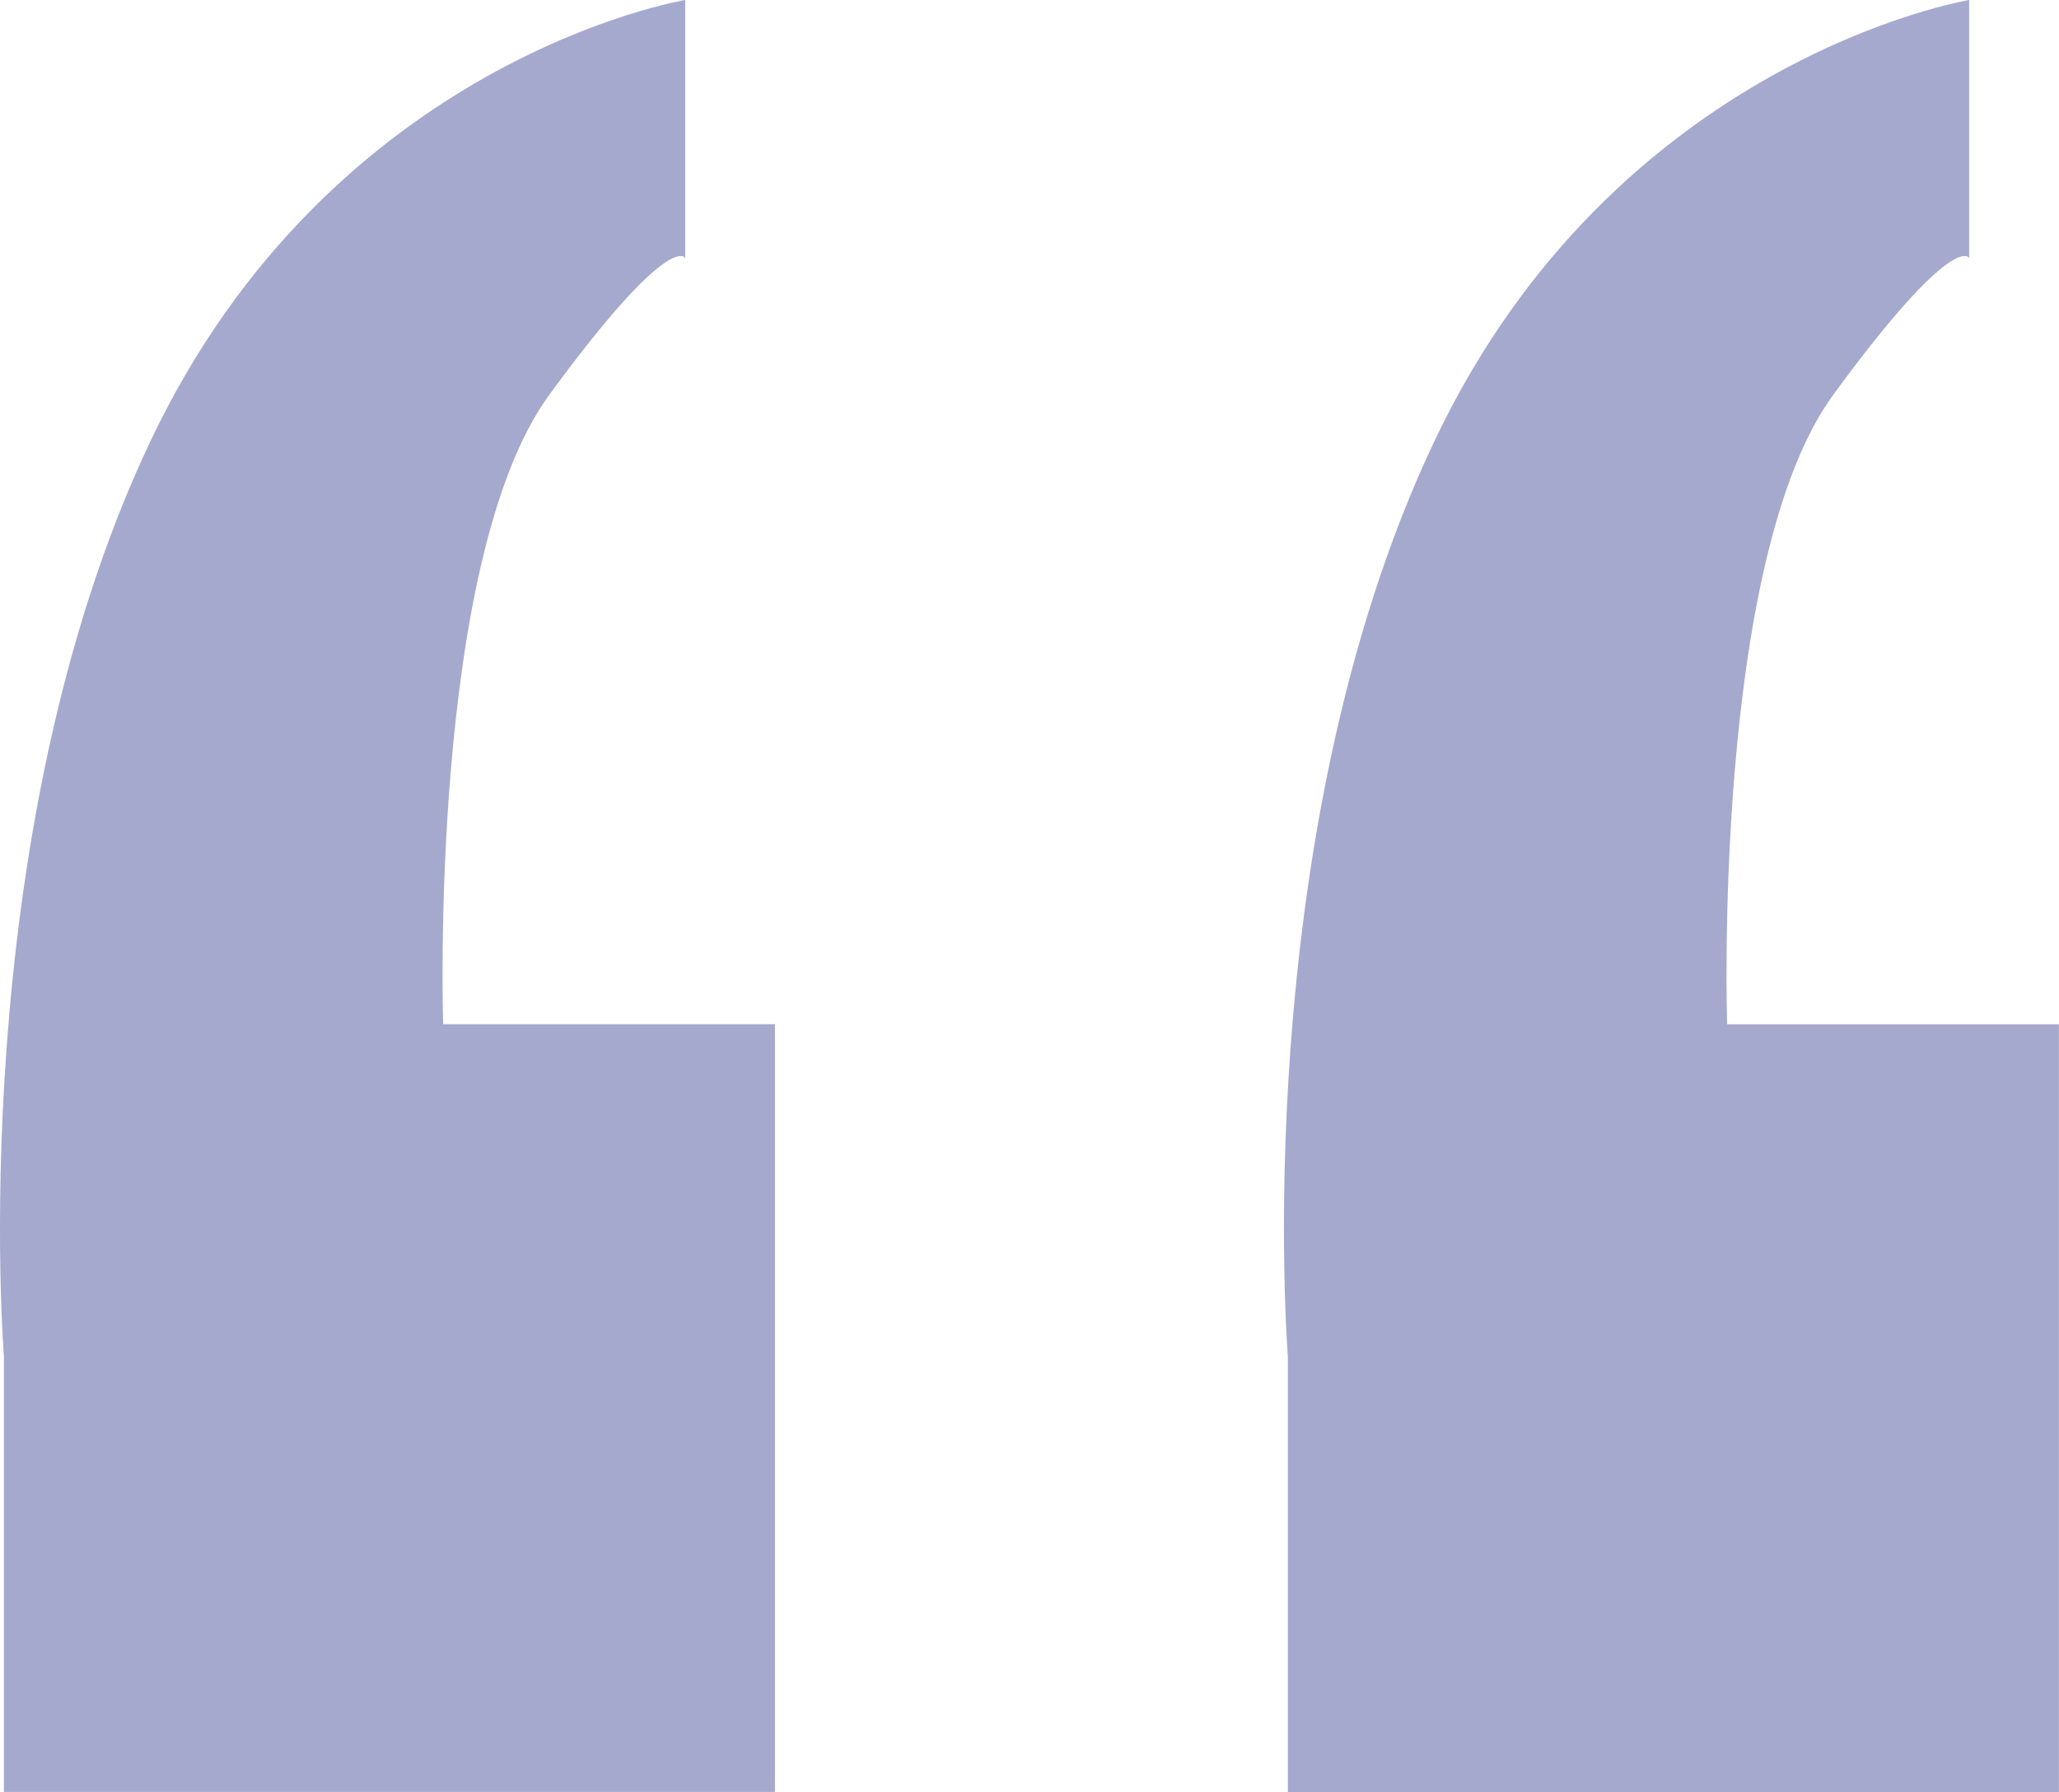
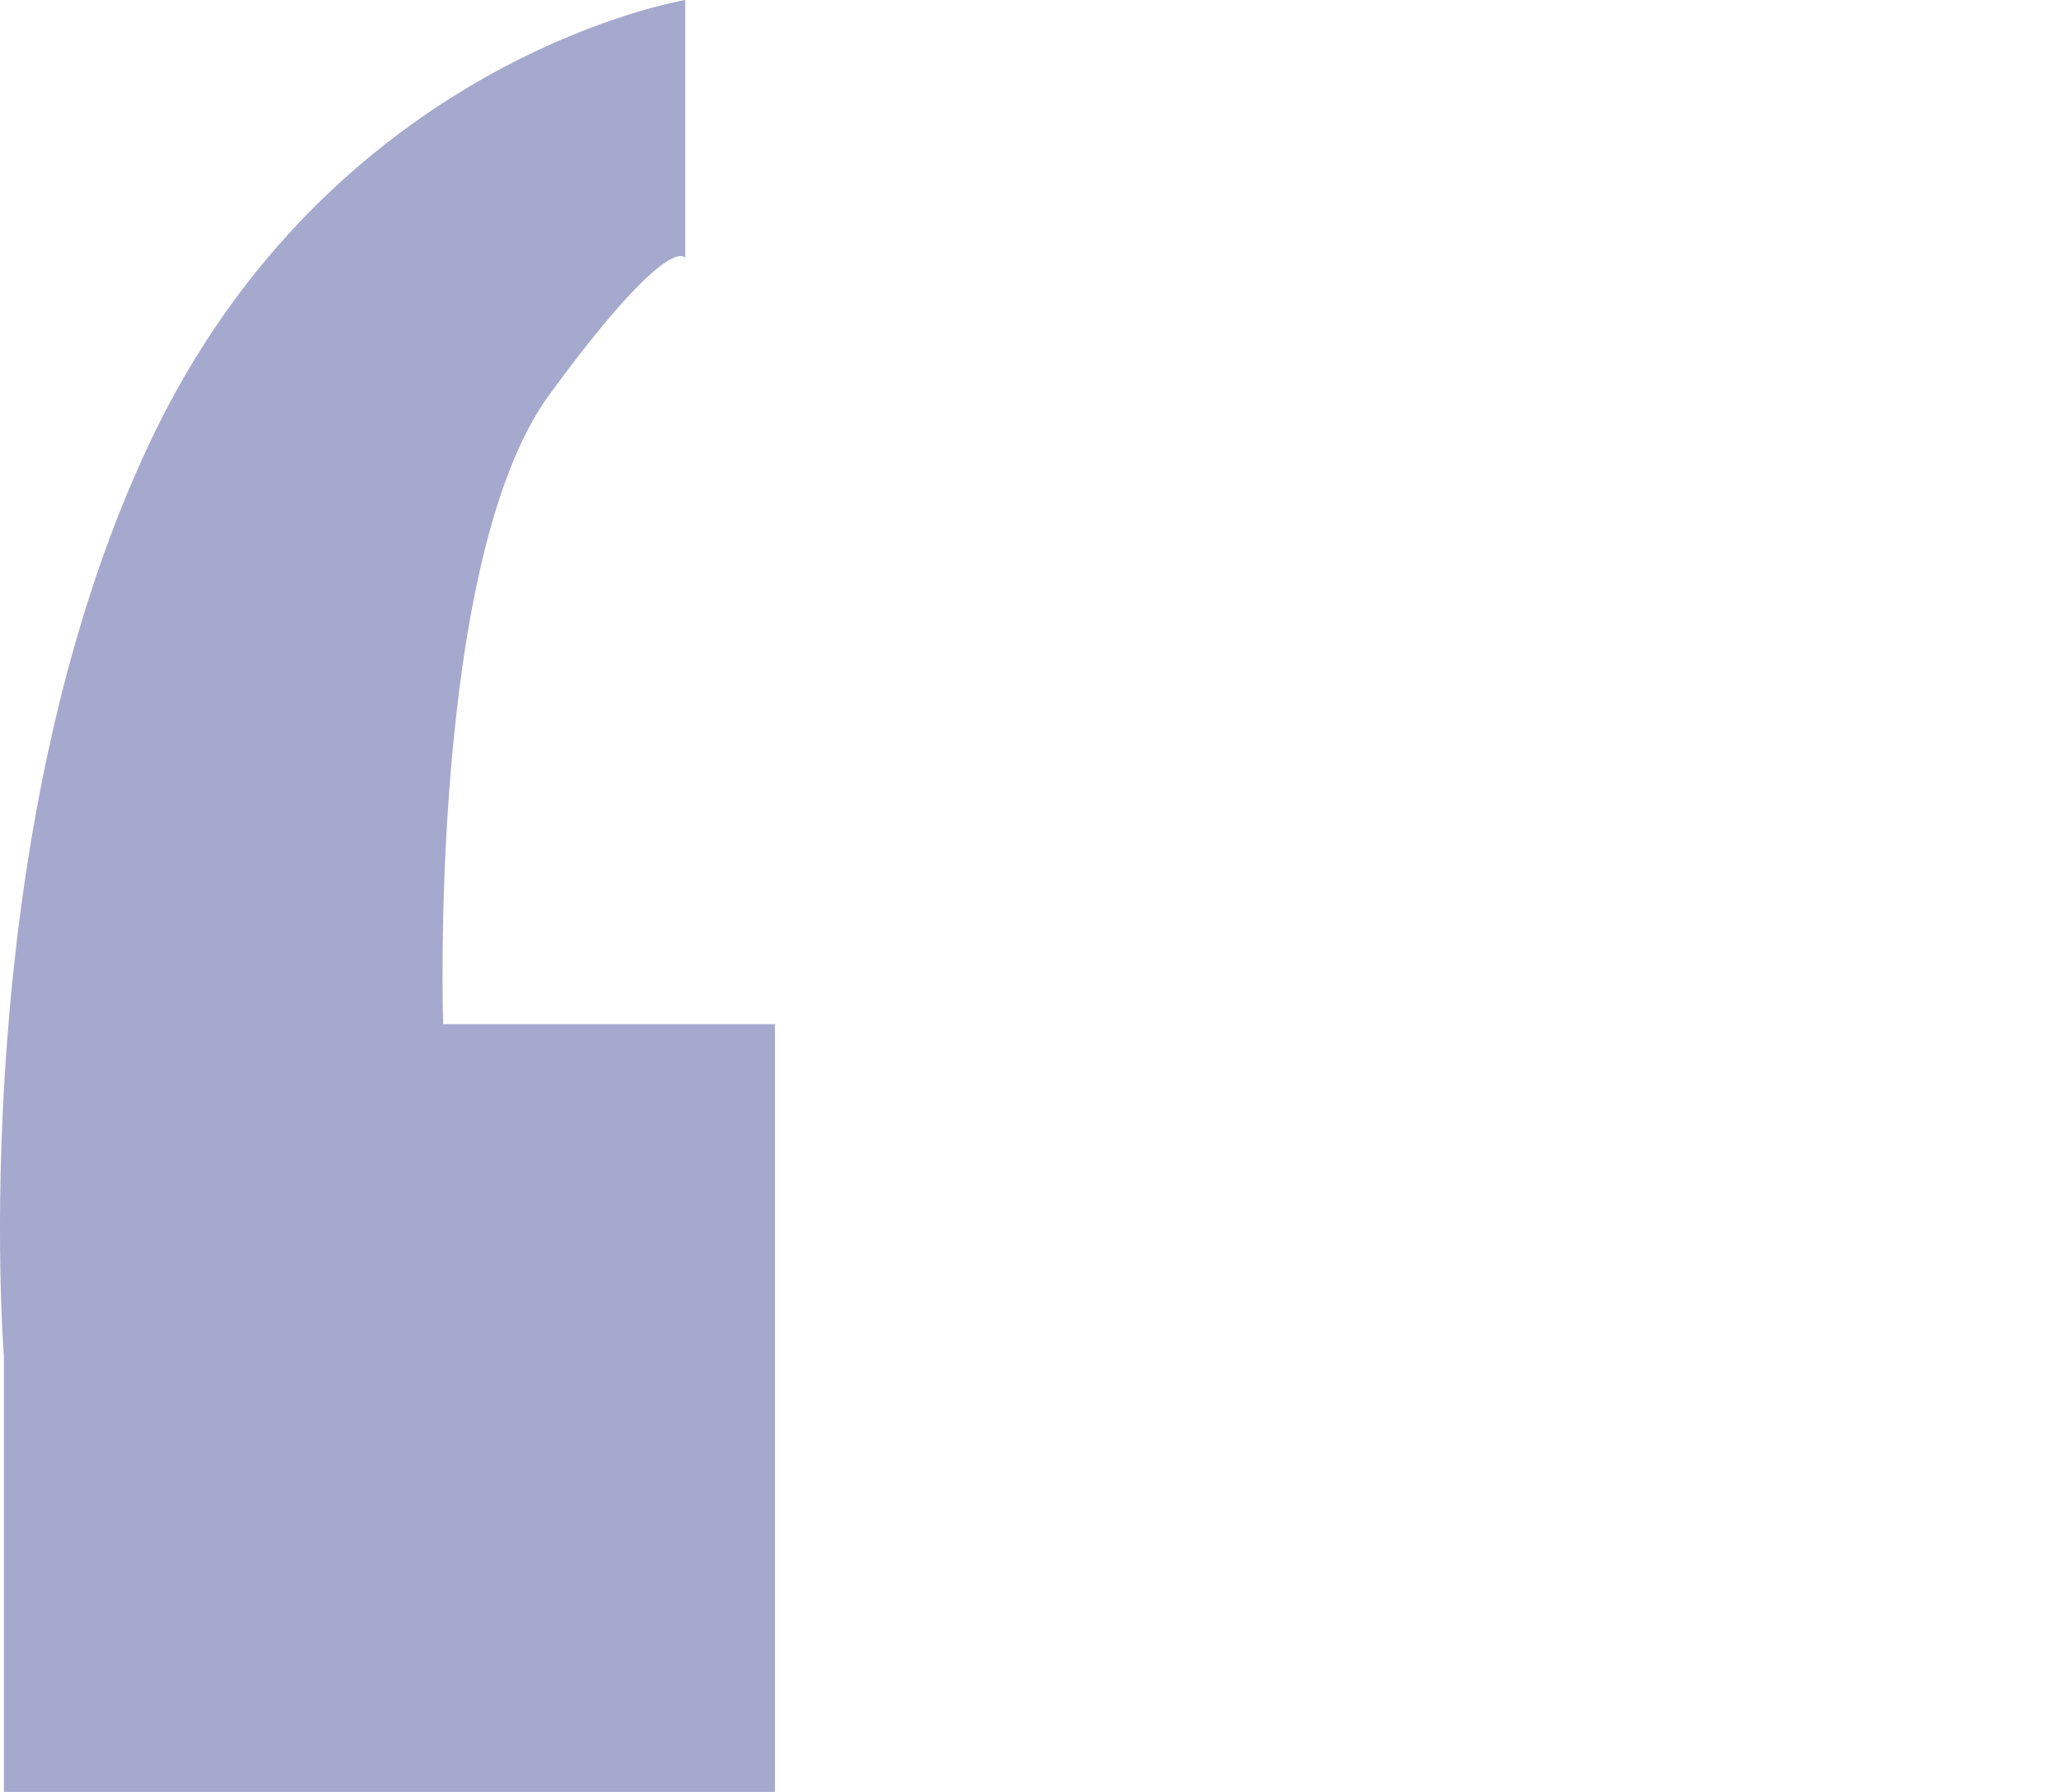
<svg xmlns="http://www.w3.org/2000/svg" id="a" viewBox="0 0 241.78 210.45">
  <path d="M52.04,120.28s-1.79-54.45,12.47-73.93c14.26-19.48,15.95-16.05,15.95-16.05V0S38.98,6.82,17.64,51.86C-4.43,98.45.46,159.29.46,159.29v51.15h90.54v-90.16h-38.96Z" fill="#a5a9ce" />
-   <path d="M202.81,120.28s-1.79-54.45,12.47-73.93,15.95-16.05,15.95-16.05V0s-41.49,6.82-62.82,51.86c-22.07,46.59-17.18,107.44-17.18,107.44v51.15h90.54v-90.16h-38.96Z" fill="#a5a9ce" />
</svg>